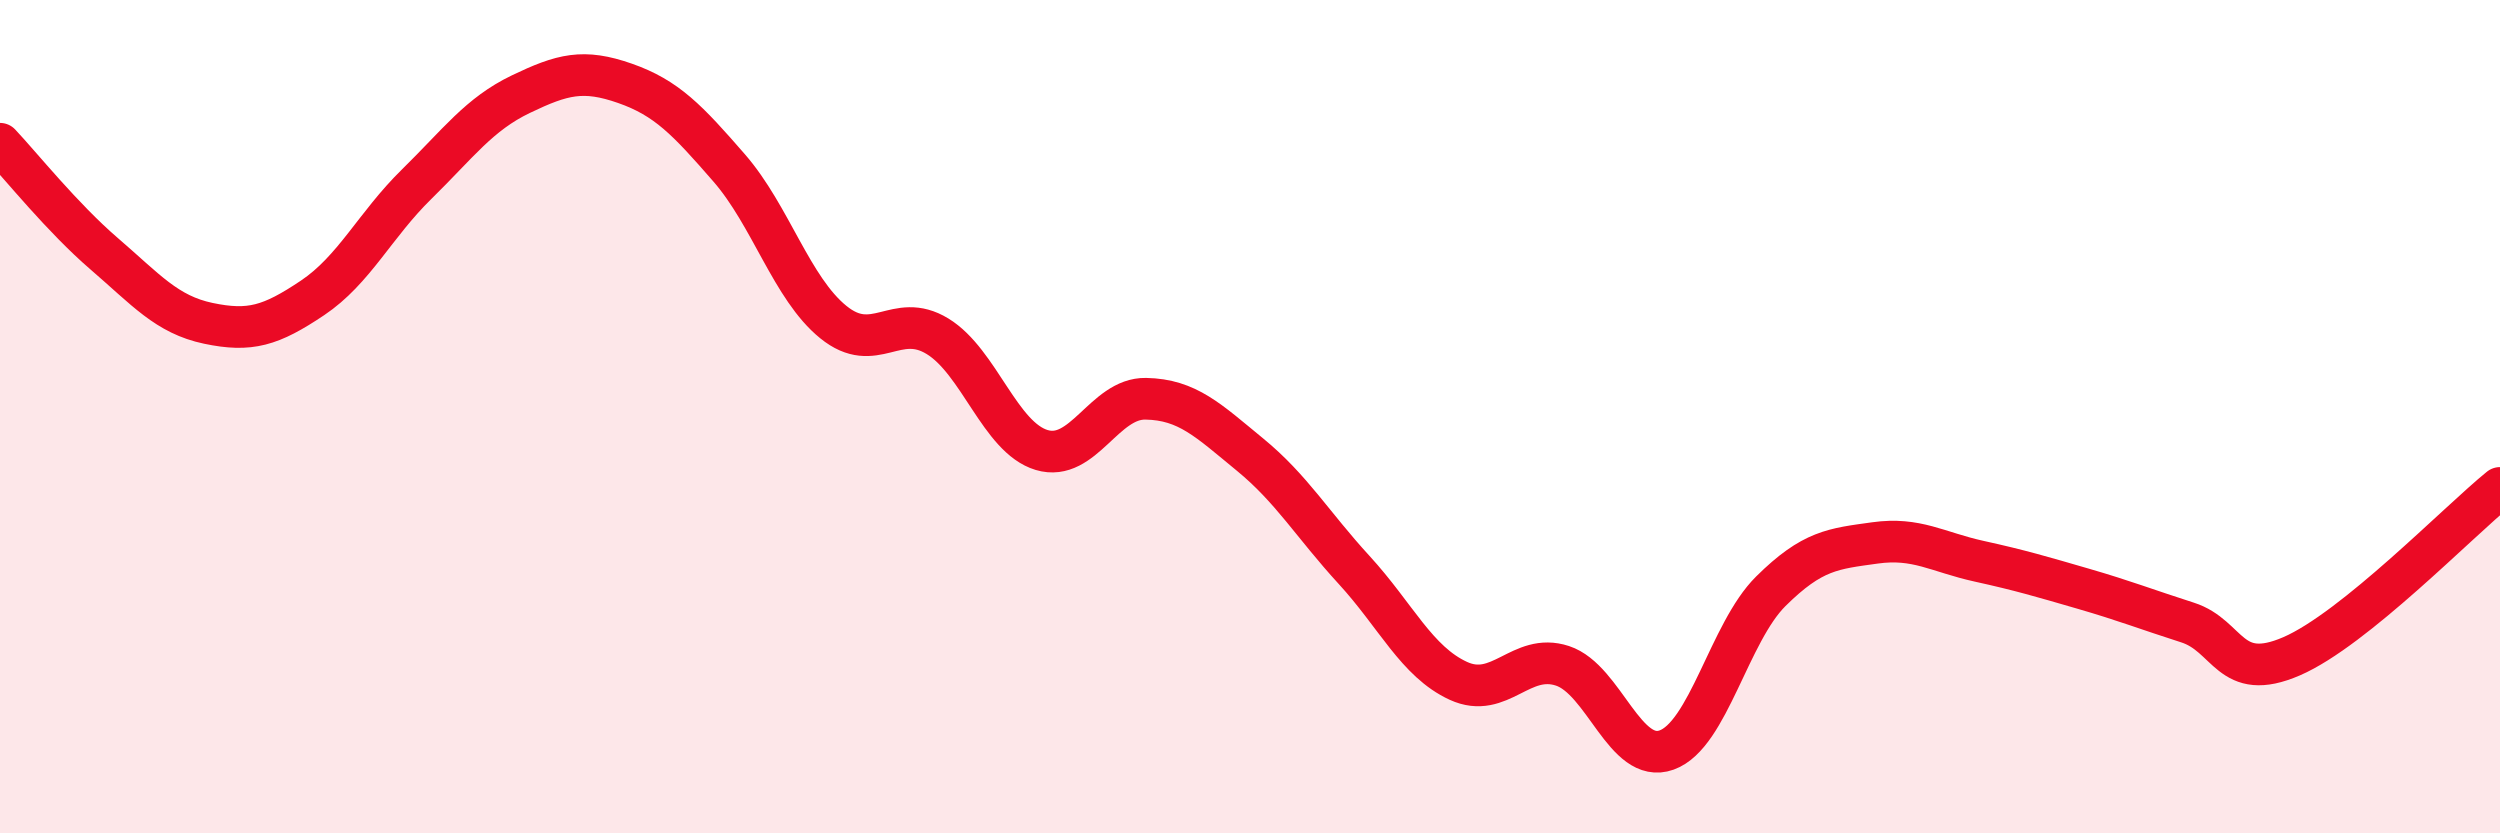
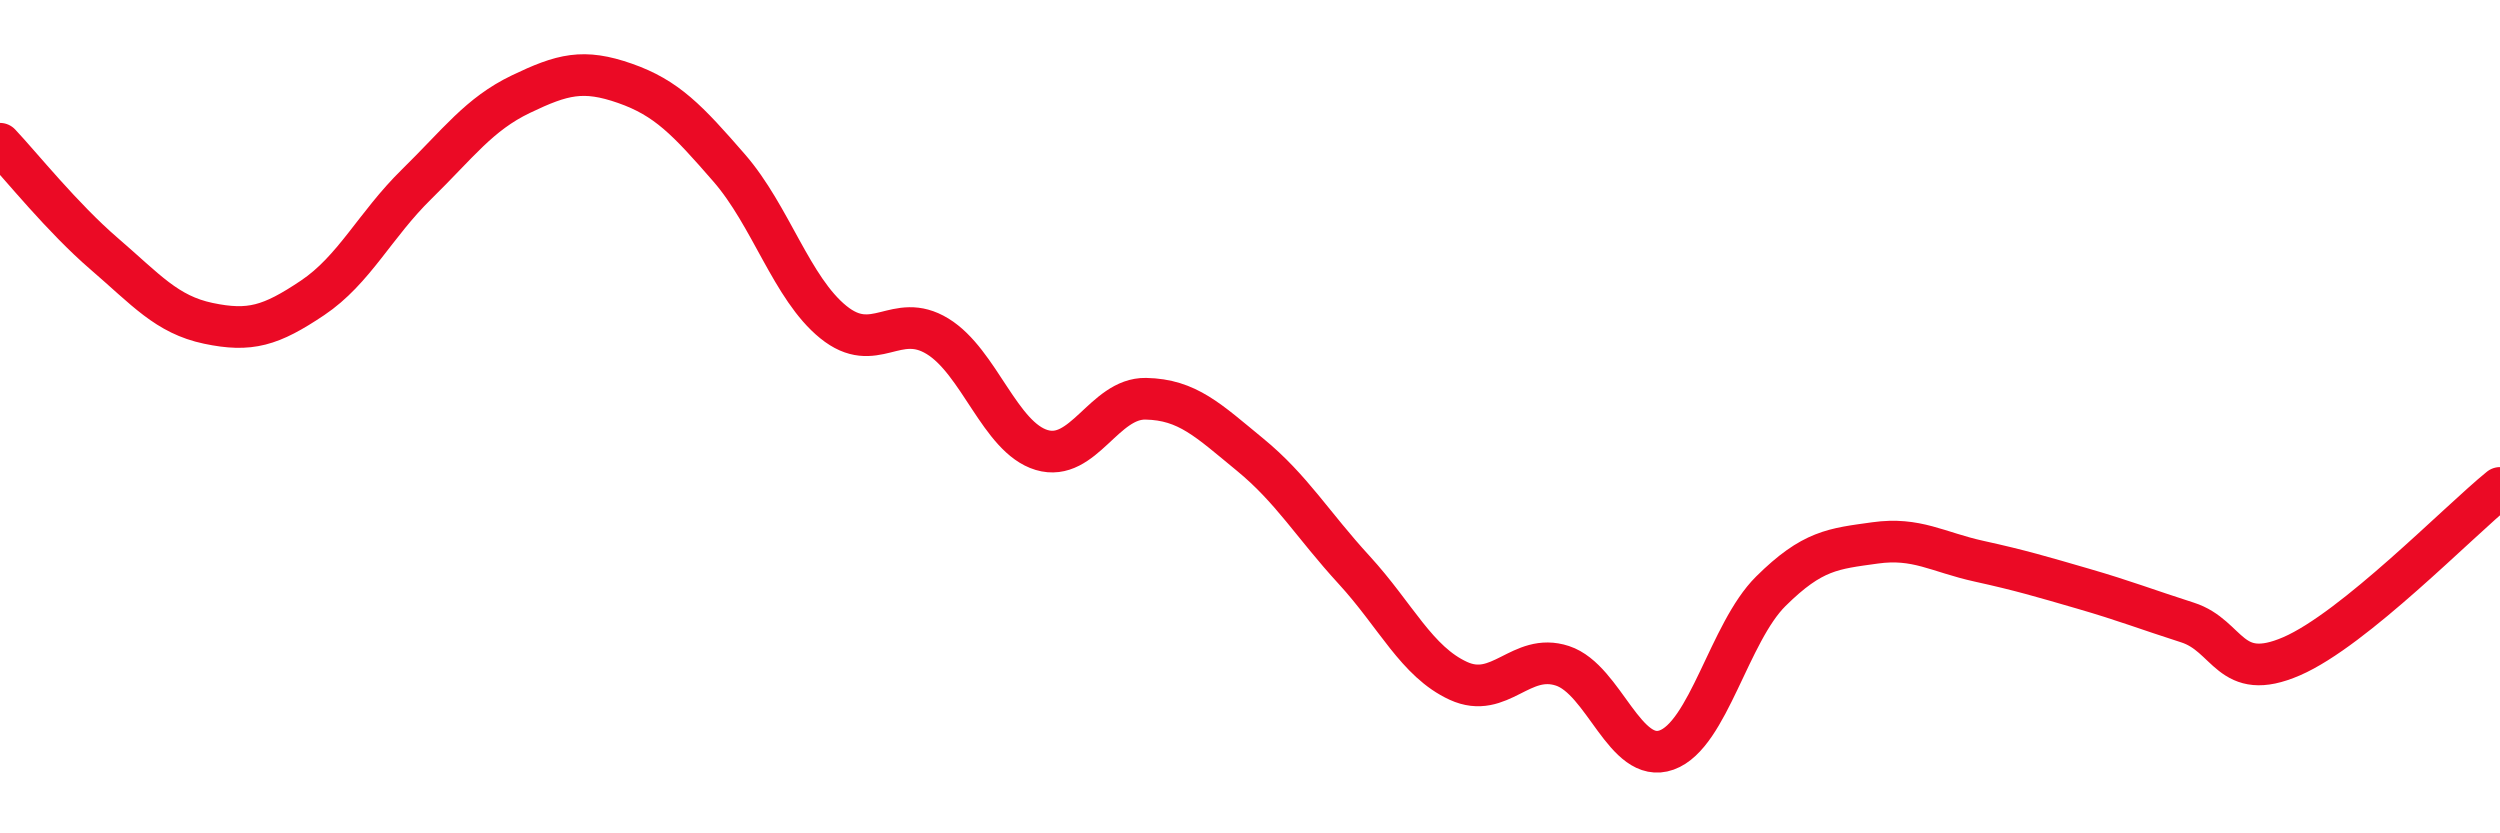
<svg xmlns="http://www.w3.org/2000/svg" width="60" height="20" viewBox="0 0 60 20">
-   <path d="M 0,3.45 C 0.5,3.98 1.5,5.23 2.5,6.09 C 3.5,6.95 4,7.55 5,7.76 C 6,7.97 6.5,7.82 7.5,7.15 C 8.5,6.48 9,5.4 10,4.42 C 11,3.44 11.5,2.74 12.5,2.26 C 13.5,1.78 14,1.65 15,2 C 16,2.35 16.5,2.88 17.5,4.03 C 18.5,5.18 19,6.92 20,7.73 C 21,8.54 21.5,7.46 22.5,8.07 C 23.5,8.68 24,10.5 25,10.8 C 26,11.1 26.5,9.55 27.5,9.57 C 28.5,9.59 29,10.09 30,10.91 C 31,11.73 31.5,12.59 32.5,13.68 C 33.5,14.77 34,15.88 35,16.34 C 36,16.8 36.5,15.65 37.5,15.98 C 38.5,16.31 39,18.36 40,18 C 41,17.64 41.5,15.18 42.5,14.19 C 43.5,13.2 44,13.17 45,13.03 C 46,12.89 46.5,13.25 47.5,13.47 C 48.5,13.69 49,13.84 50,14.13 C 51,14.42 51.5,14.62 52.5,14.94 C 53.5,15.26 53.5,16.4 55,15.75 C 56.5,15.1 59,12.52 60,11.71L60 20L0 20Z" fill="#EB0A25" opacity="0.1" stroke-linecap="round" stroke-linejoin="round" />
  <path d="M 0,3.45 C 0.5,3.98 1.5,5.23 2.5,6.09 C 3.5,6.95 4,7.55 5,7.76 C 6,7.97 6.5,7.82 7.5,7.15 C 8.5,6.48 9,5.4 10,4.42 C 11,3.44 11.5,2.74 12.5,2.26 C 13.5,1.78 14,1.65 15,2 C 16,2.35 16.5,2.88 17.5,4.03 C 18.5,5.18 19,6.92 20,7.73 C 21,8.54 21.5,7.46 22.5,8.07 C 23.5,8.68 24,10.5 25,10.8 C 26,11.1 26.5,9.55 27.5,9.57 C 28.5,9.59 29,10.09 30,10.91 C 31,11.73 31.5,12.59 32.5,13.68 C 33.5,14.77 34,15.88 35,16.34 C 36,16.8 36.5,15.65 37.5,15.98 C 38.5,16.31 39,18.36 40,18 C 41,17.64 41.5,15.18 42.5,14.19 C 43.5,13.2 44,13.17 45,13.03 C 46,12.89 46.5,13.25 47.5,13.47 C 48.5,13.69 49,13.84 50,14.13 C 51,14.42 51.5,14.62 52.5,14.94 C 53.5,15.26 53.5,16.4 55,15.75 C 56.5,15.1 59,12.52 60,11.71" stroke="#EB0A25" stroke-width="1" fill="none" stroke-linecap="round" stroke-linejoin="round" />
</svg>